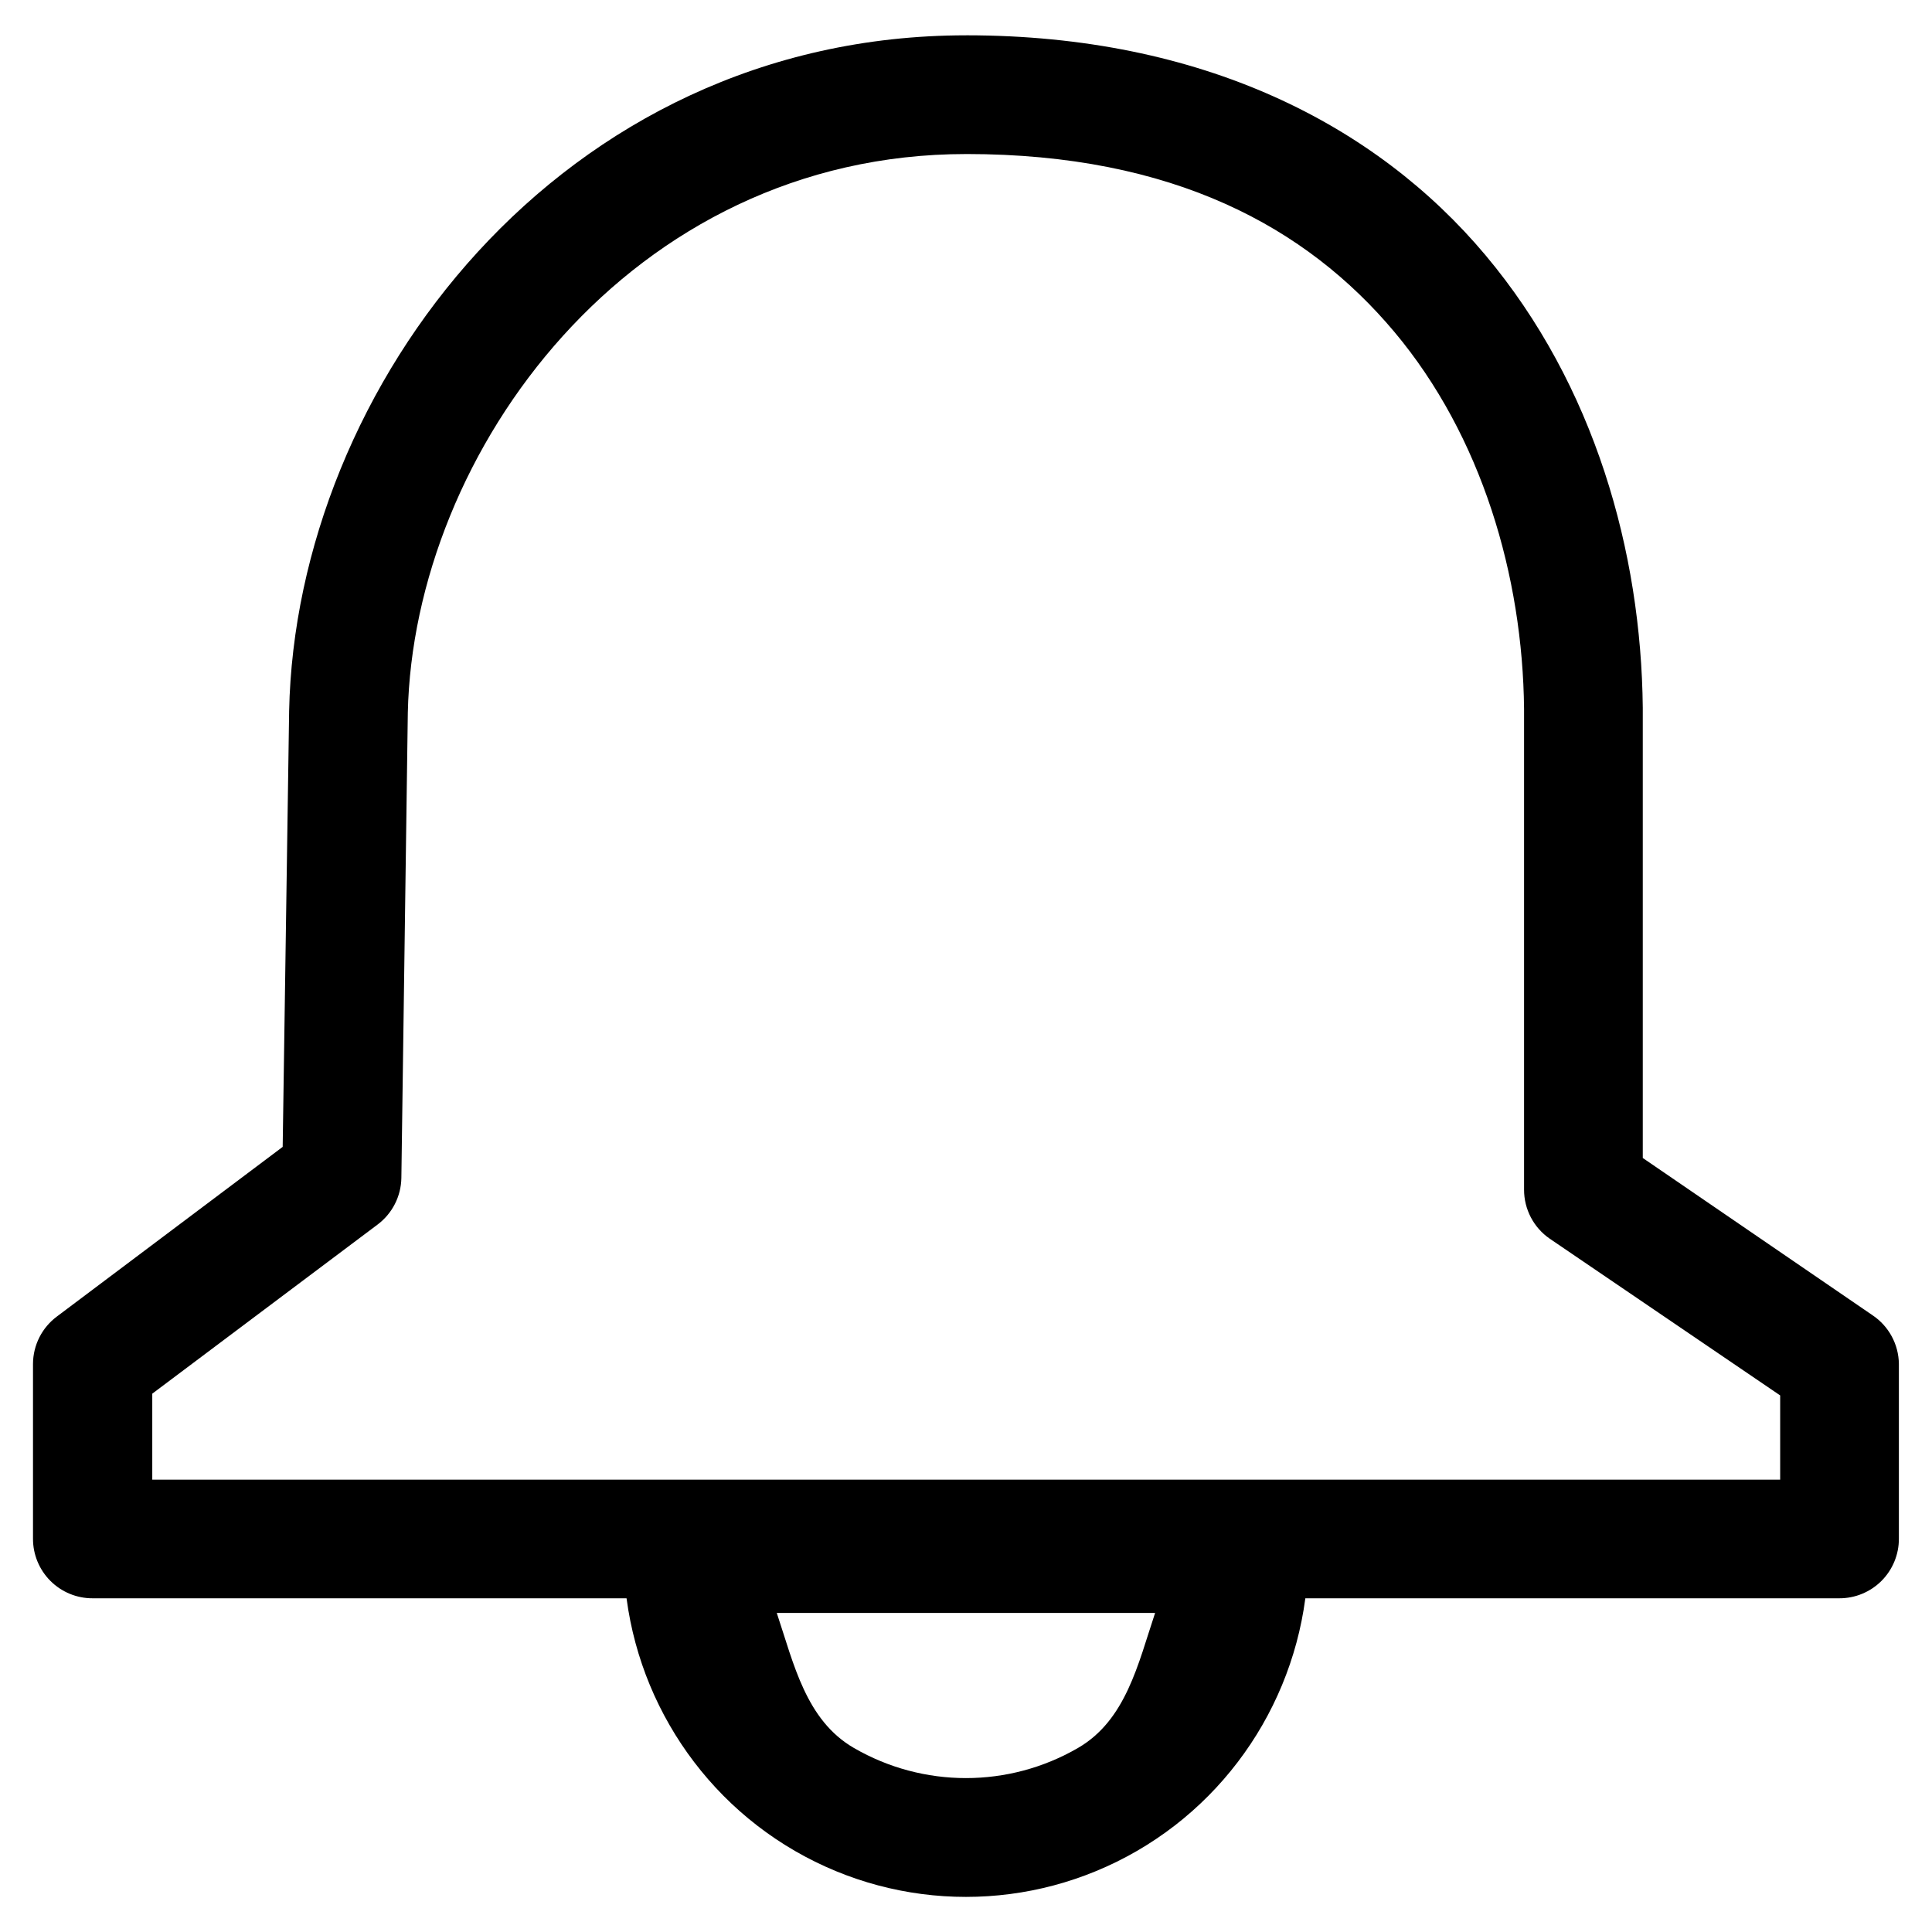
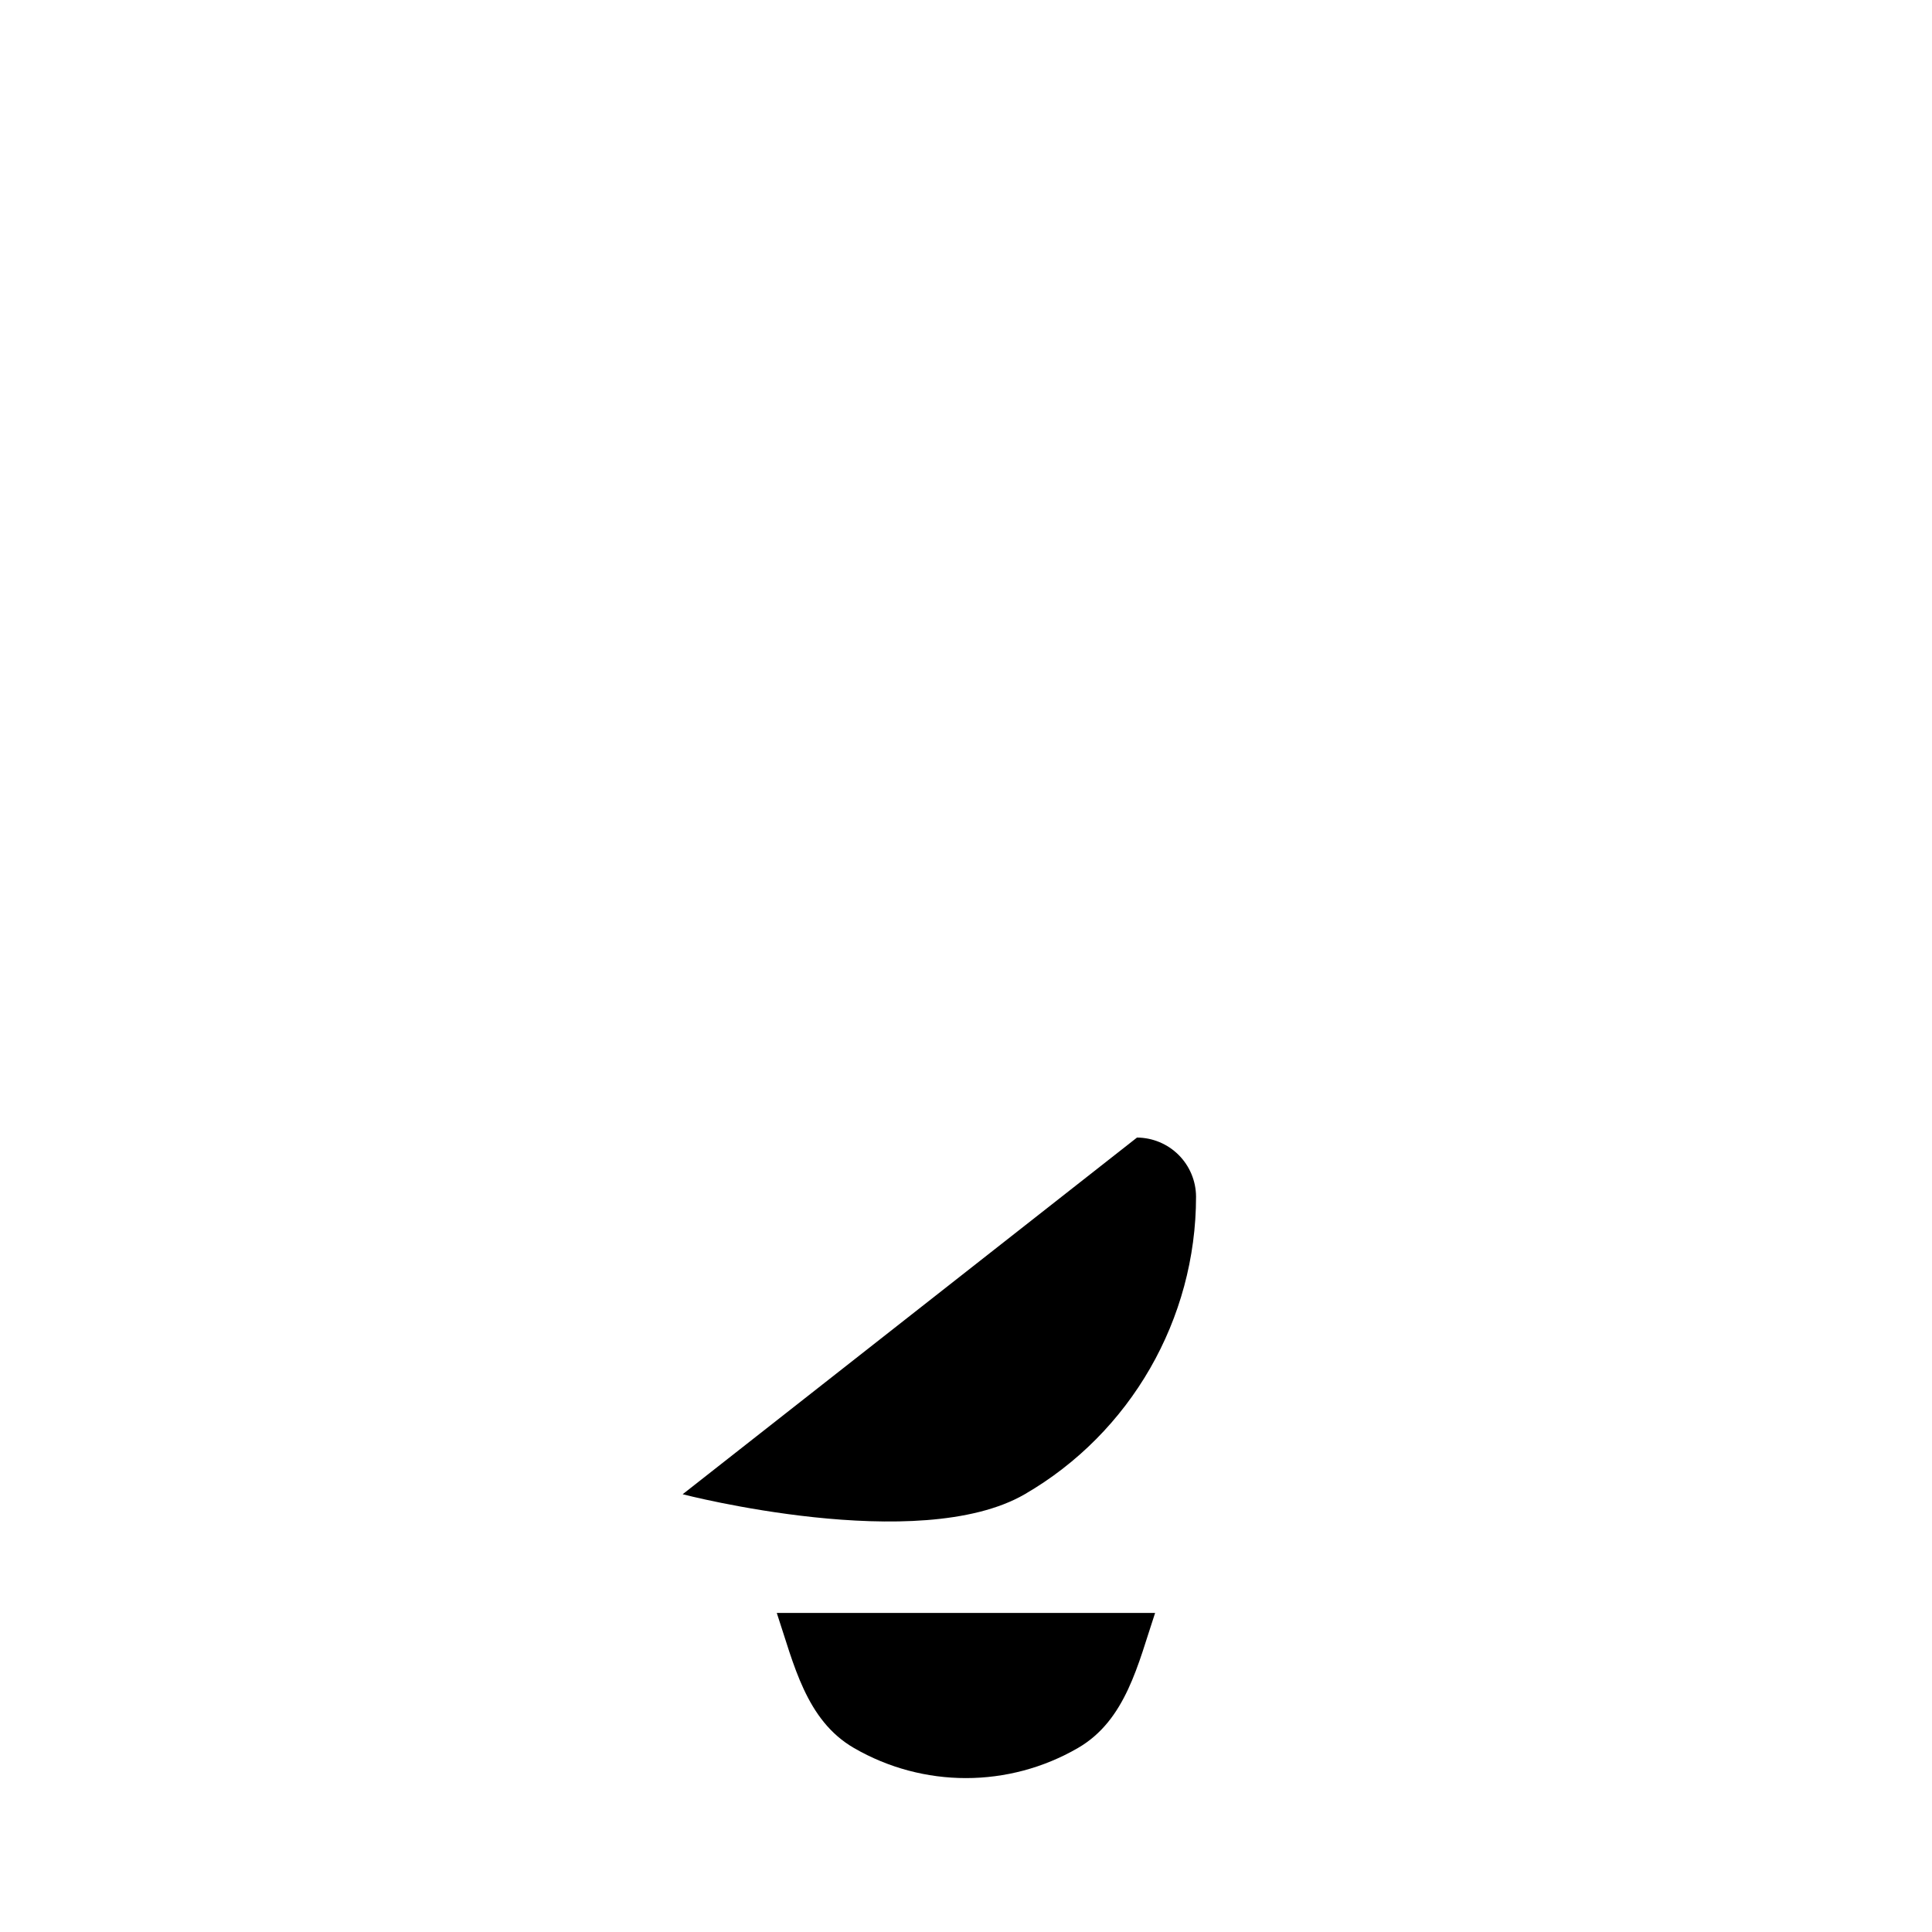
<svg xmlns="http://www.w3.org/2000/svg" fill="#000000" width="800px" height="800px" version="1.1" viewBox="144 144 512 512">
  <g>
-     <path d="m400.06 153.36c-107.64 0-177.71 93.348-179.44 179.13v0.156l-1.707 115.29-59.812 44.938c-3.977 2.953-6.328 7.602-6.356 12.551v46.332c-0.016 4.199 1.645 8.227 4.613 11.195 2.965 2.969 6.996 4.629 11.191 4.613h462.87c4.195 0.016 8.227-1.645 11.195-4.613 2.965-2.969 4.625-6.996 4.609-11.195v-46.332c-0.07-5.172-2.676-9.98-6.973-12.863l-60.898-41.684v-119.16-0.156c-0.418-41.23-12.703-85.41-41.688-119.94-28.98-34.531-74.98-58.266-137.61-58.266zm0 31.457c54.93 0 90.207 19.438 113.43 47.105 23.227 27.672 34.047 64.82 34.402 99.953v127.38c-0.016 5.199 2.535 10.07 6.816 13.02l61.055 41.527v22.316h-431.41v-22.781l59.66-44.781c3.93-2.922 6.277-7.504 6.352-12.398l1.707-123.04v-0.156c1.465-68.969 58.805-148.14 147.98-148.14z" />
-     <path d="m324.91 539.99c-4.144 0.023-8.113 1.68-11.043 4.609-2.93 2.93-4.586 6.898-4.609 11.039 0 32.461 17.34 62.629 45.402 78.875s62.59 16.246 90.652 0 45.402-46.414 45.402-78.875c-0.023-4.141-1.68-8.109-4.609-11.039-2.93-2.93-6.898-4.586-11.039-4.609zm24.945 31.457h100.26c-4.531 13.559-7.734 28.43-20.457 35.793-18.355 10.629-40.992 10.629-59.348 0-12.723-7.363-15.926-22.234-20.457-35.793z" />
+     <path d="m324.91 539.99s62.59 16.246 90.652 0 45.402-46.414 45.402-78.875c-0.023-4.141-1.68-8.109-4.609-11.039-2.93-2.93-6.898-4.586-11.039-4.609zm24.945 31.457h100.26c-4.531 13.559-7.734 28.43-20.457 35.793-18.355 10.629-40.992 10.629-59.348 0-12.723-7.363-15.926-22.234-20.457-35.793z" />
  </g>
</svg>